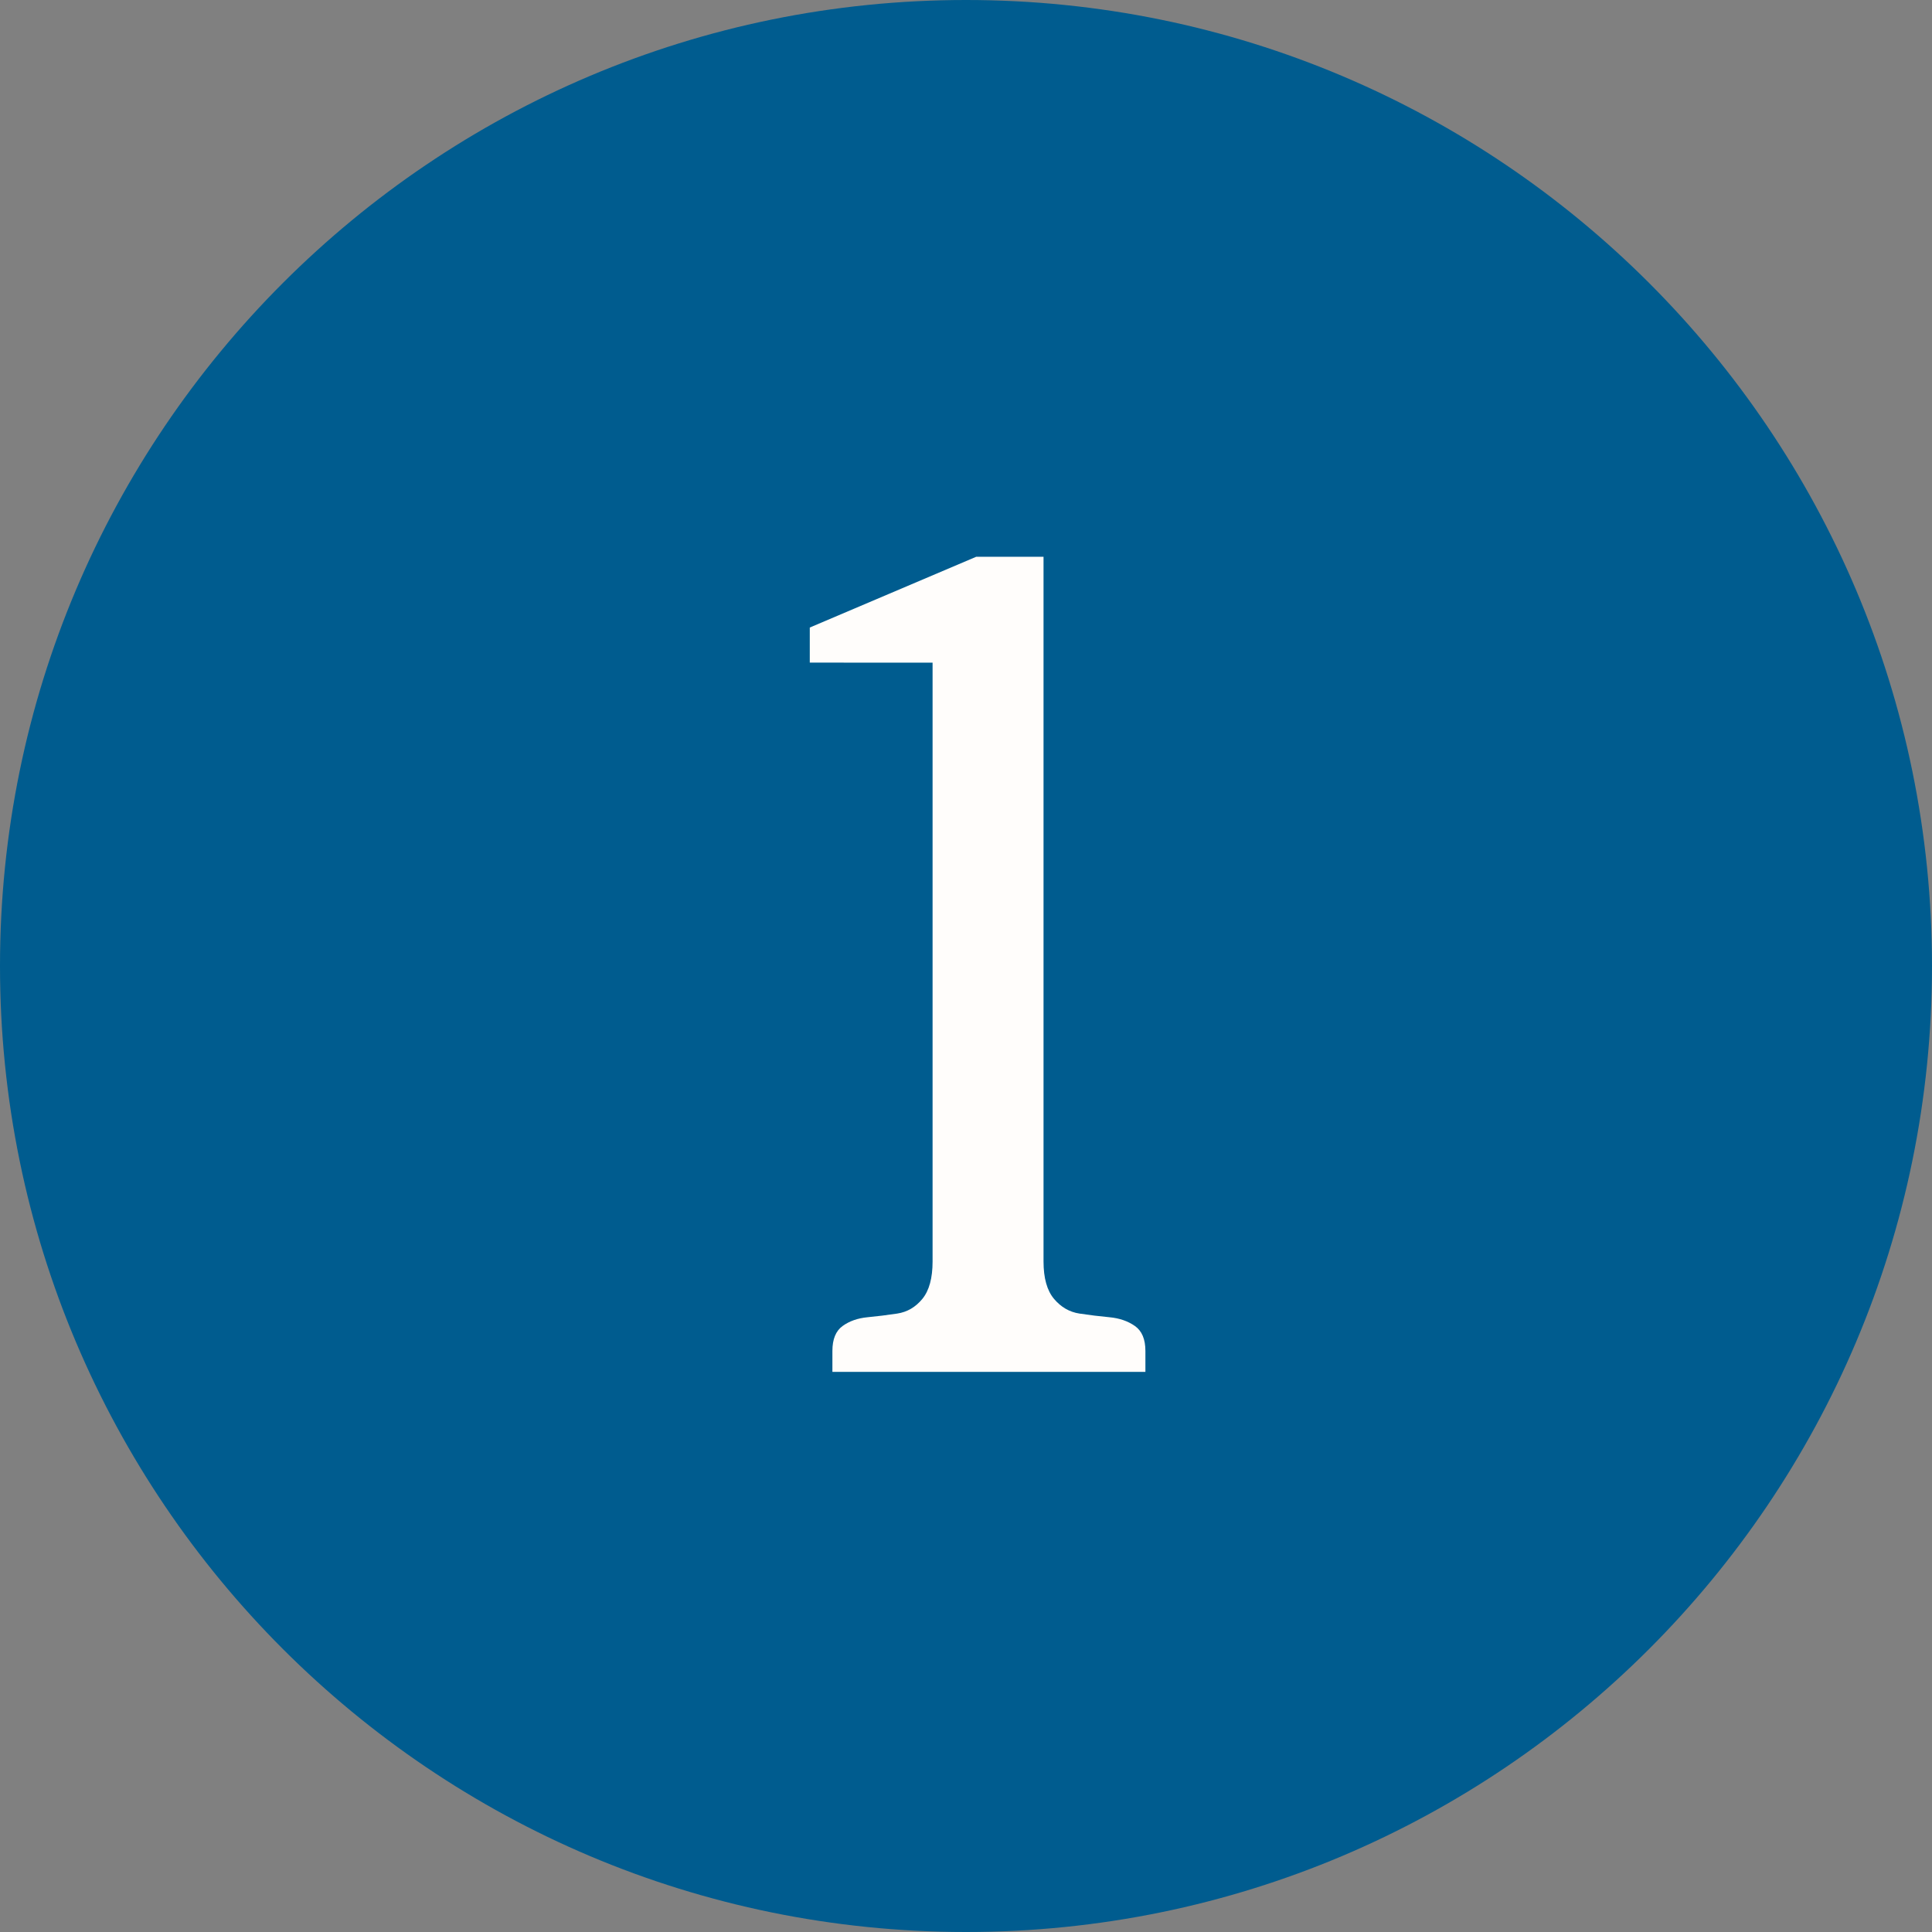
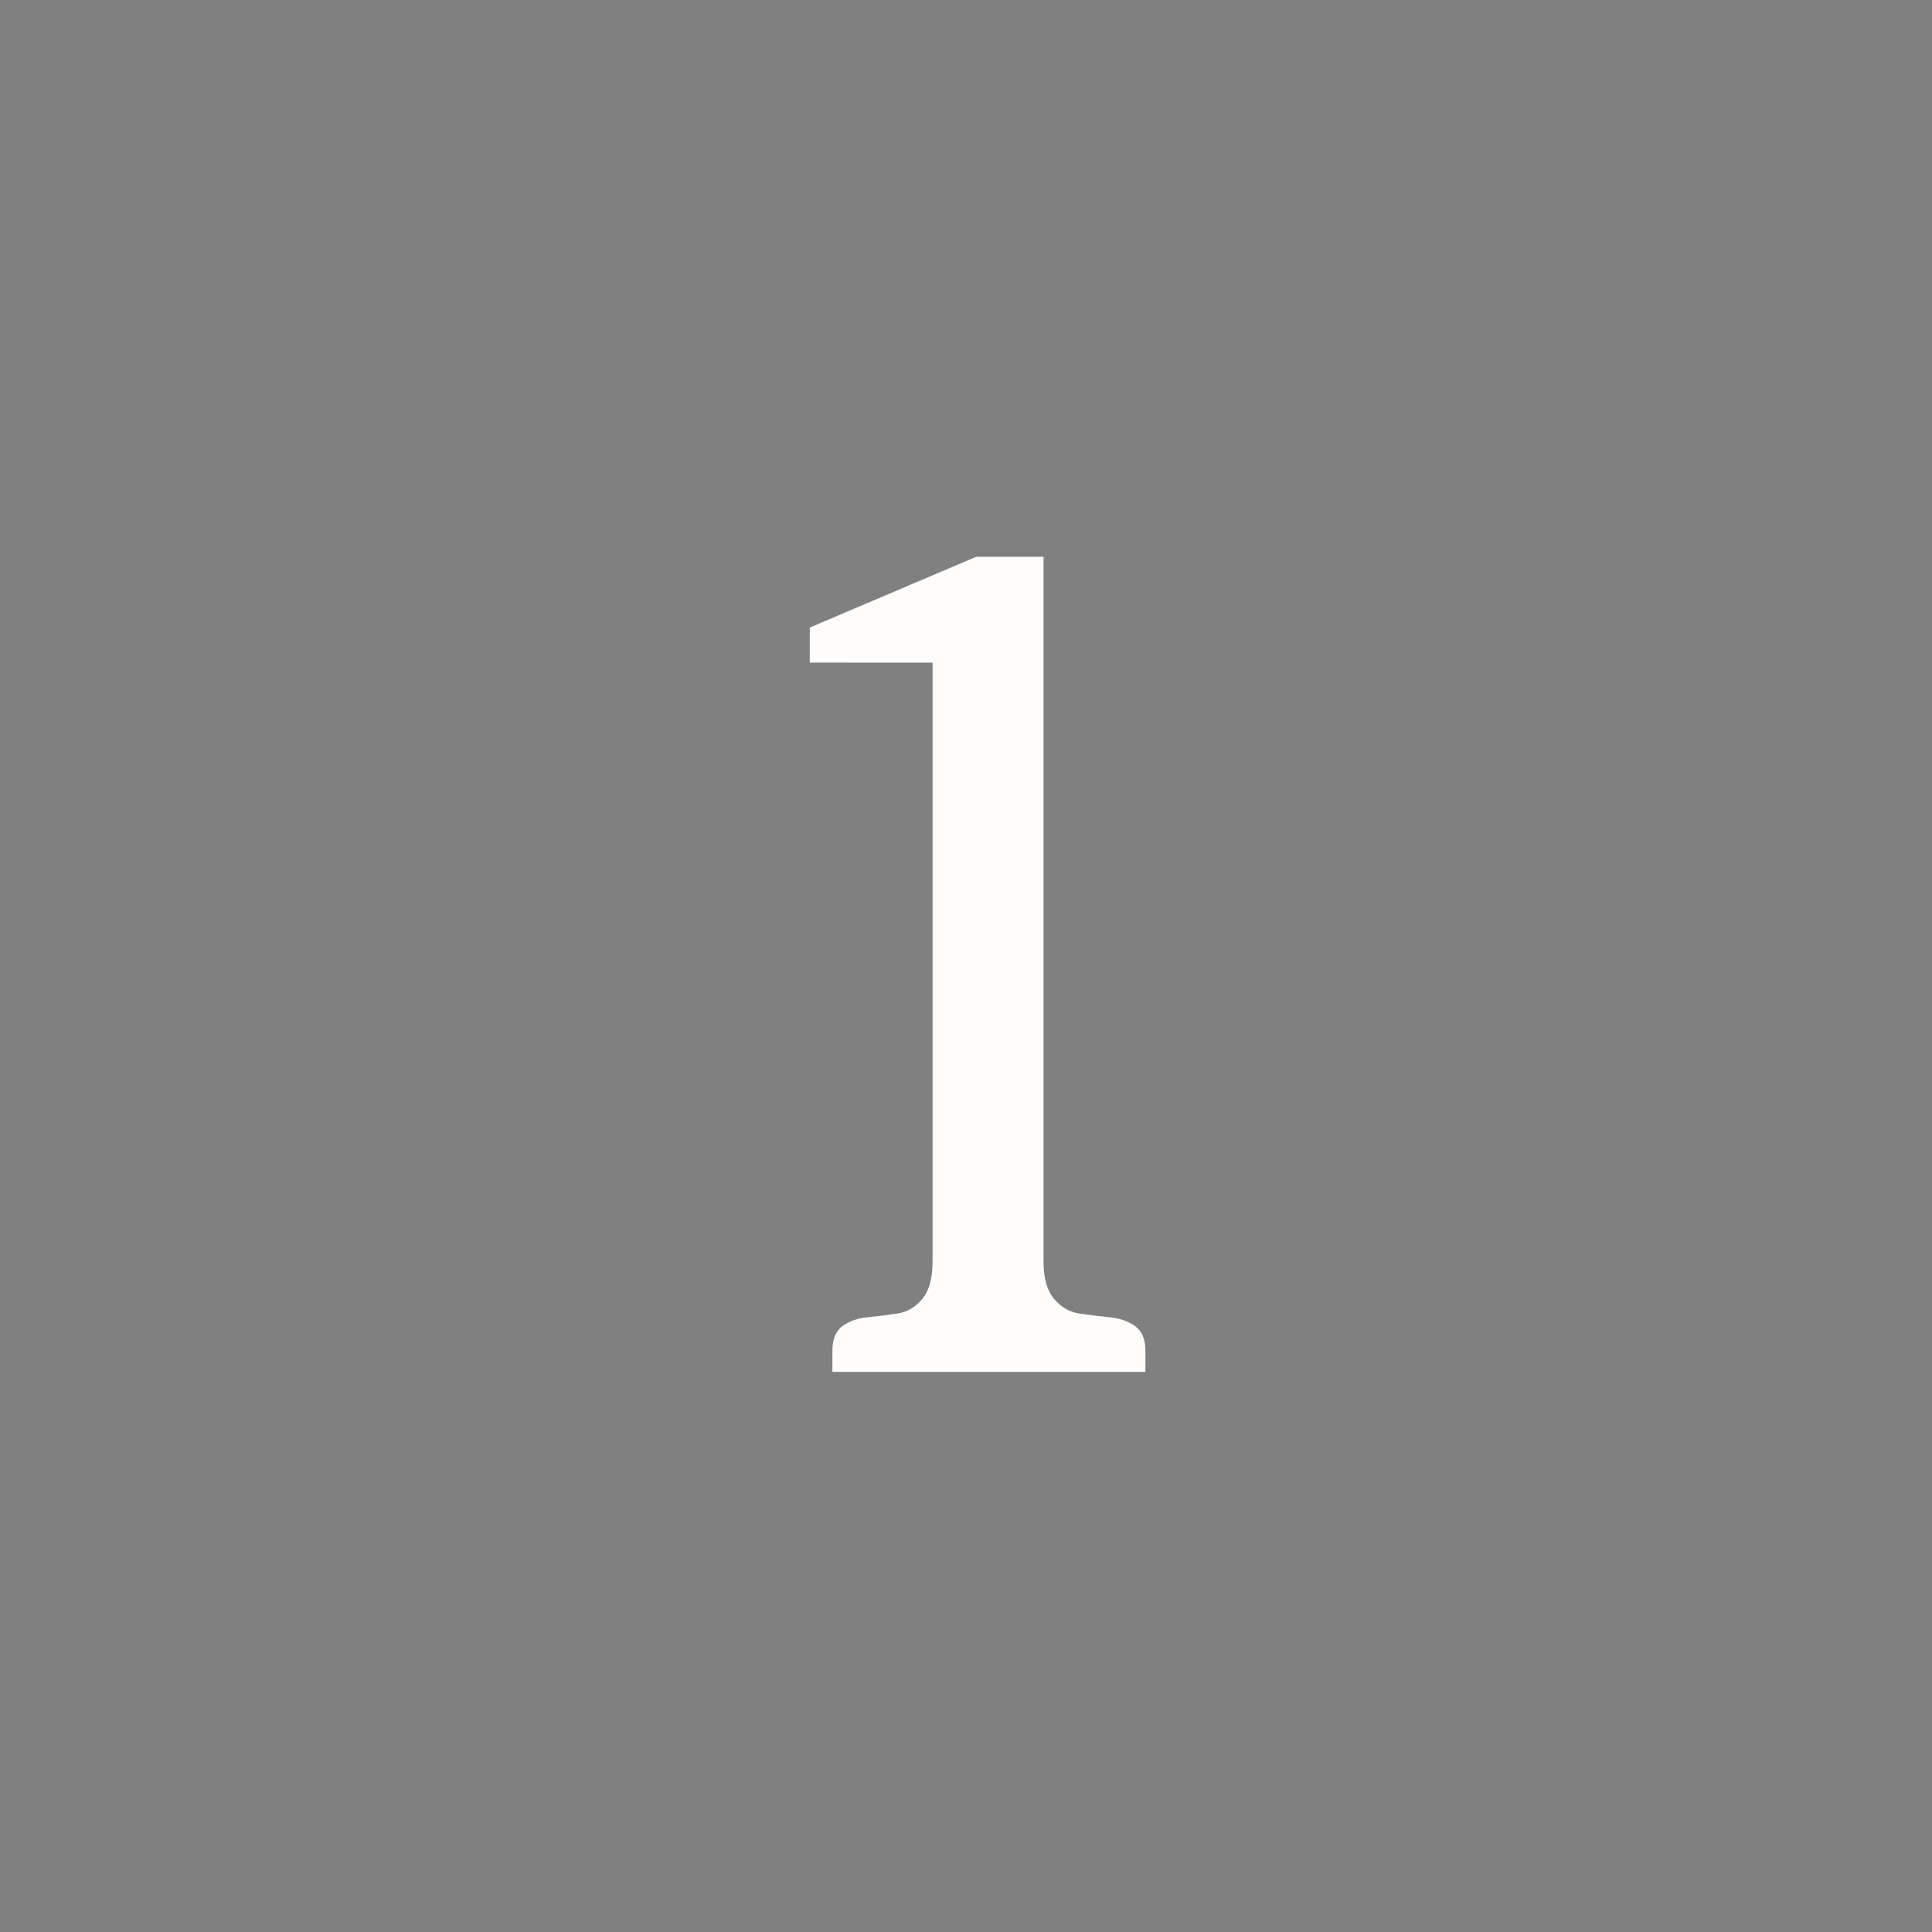
<svg xmlns="http://www.w3.org/2000/svg" height="100" viewBox="0 0 100 100" width="100">
  <rect x="0" y="0" width="100" height="100" fill="#808080" stroke="none" />
-   <path d="m50 100c27.614 0 50-22.386 50-50s-22.386-50-50-50-50 22.386-50 50 22.386 50 50 50z" fill="#005c8f" />
  <path d="m6.914 16.297v-1.816l8.613-3.662h3.486v36.475q0 1.289.542 1.934.542.644 1.318.762.776.117 1.553.19.776.073 1.318.454.542.381.542 1.289v1.084h-16.201v-1.084q0-.908.527-1.289.527-.381 1.289-.454.762-.073 1.538-.19.776-.117 1.304-.762.527-.645.527-1.934v-30.996z" fill="#fffdfb" transform="translate(35 18)" />
</svg>